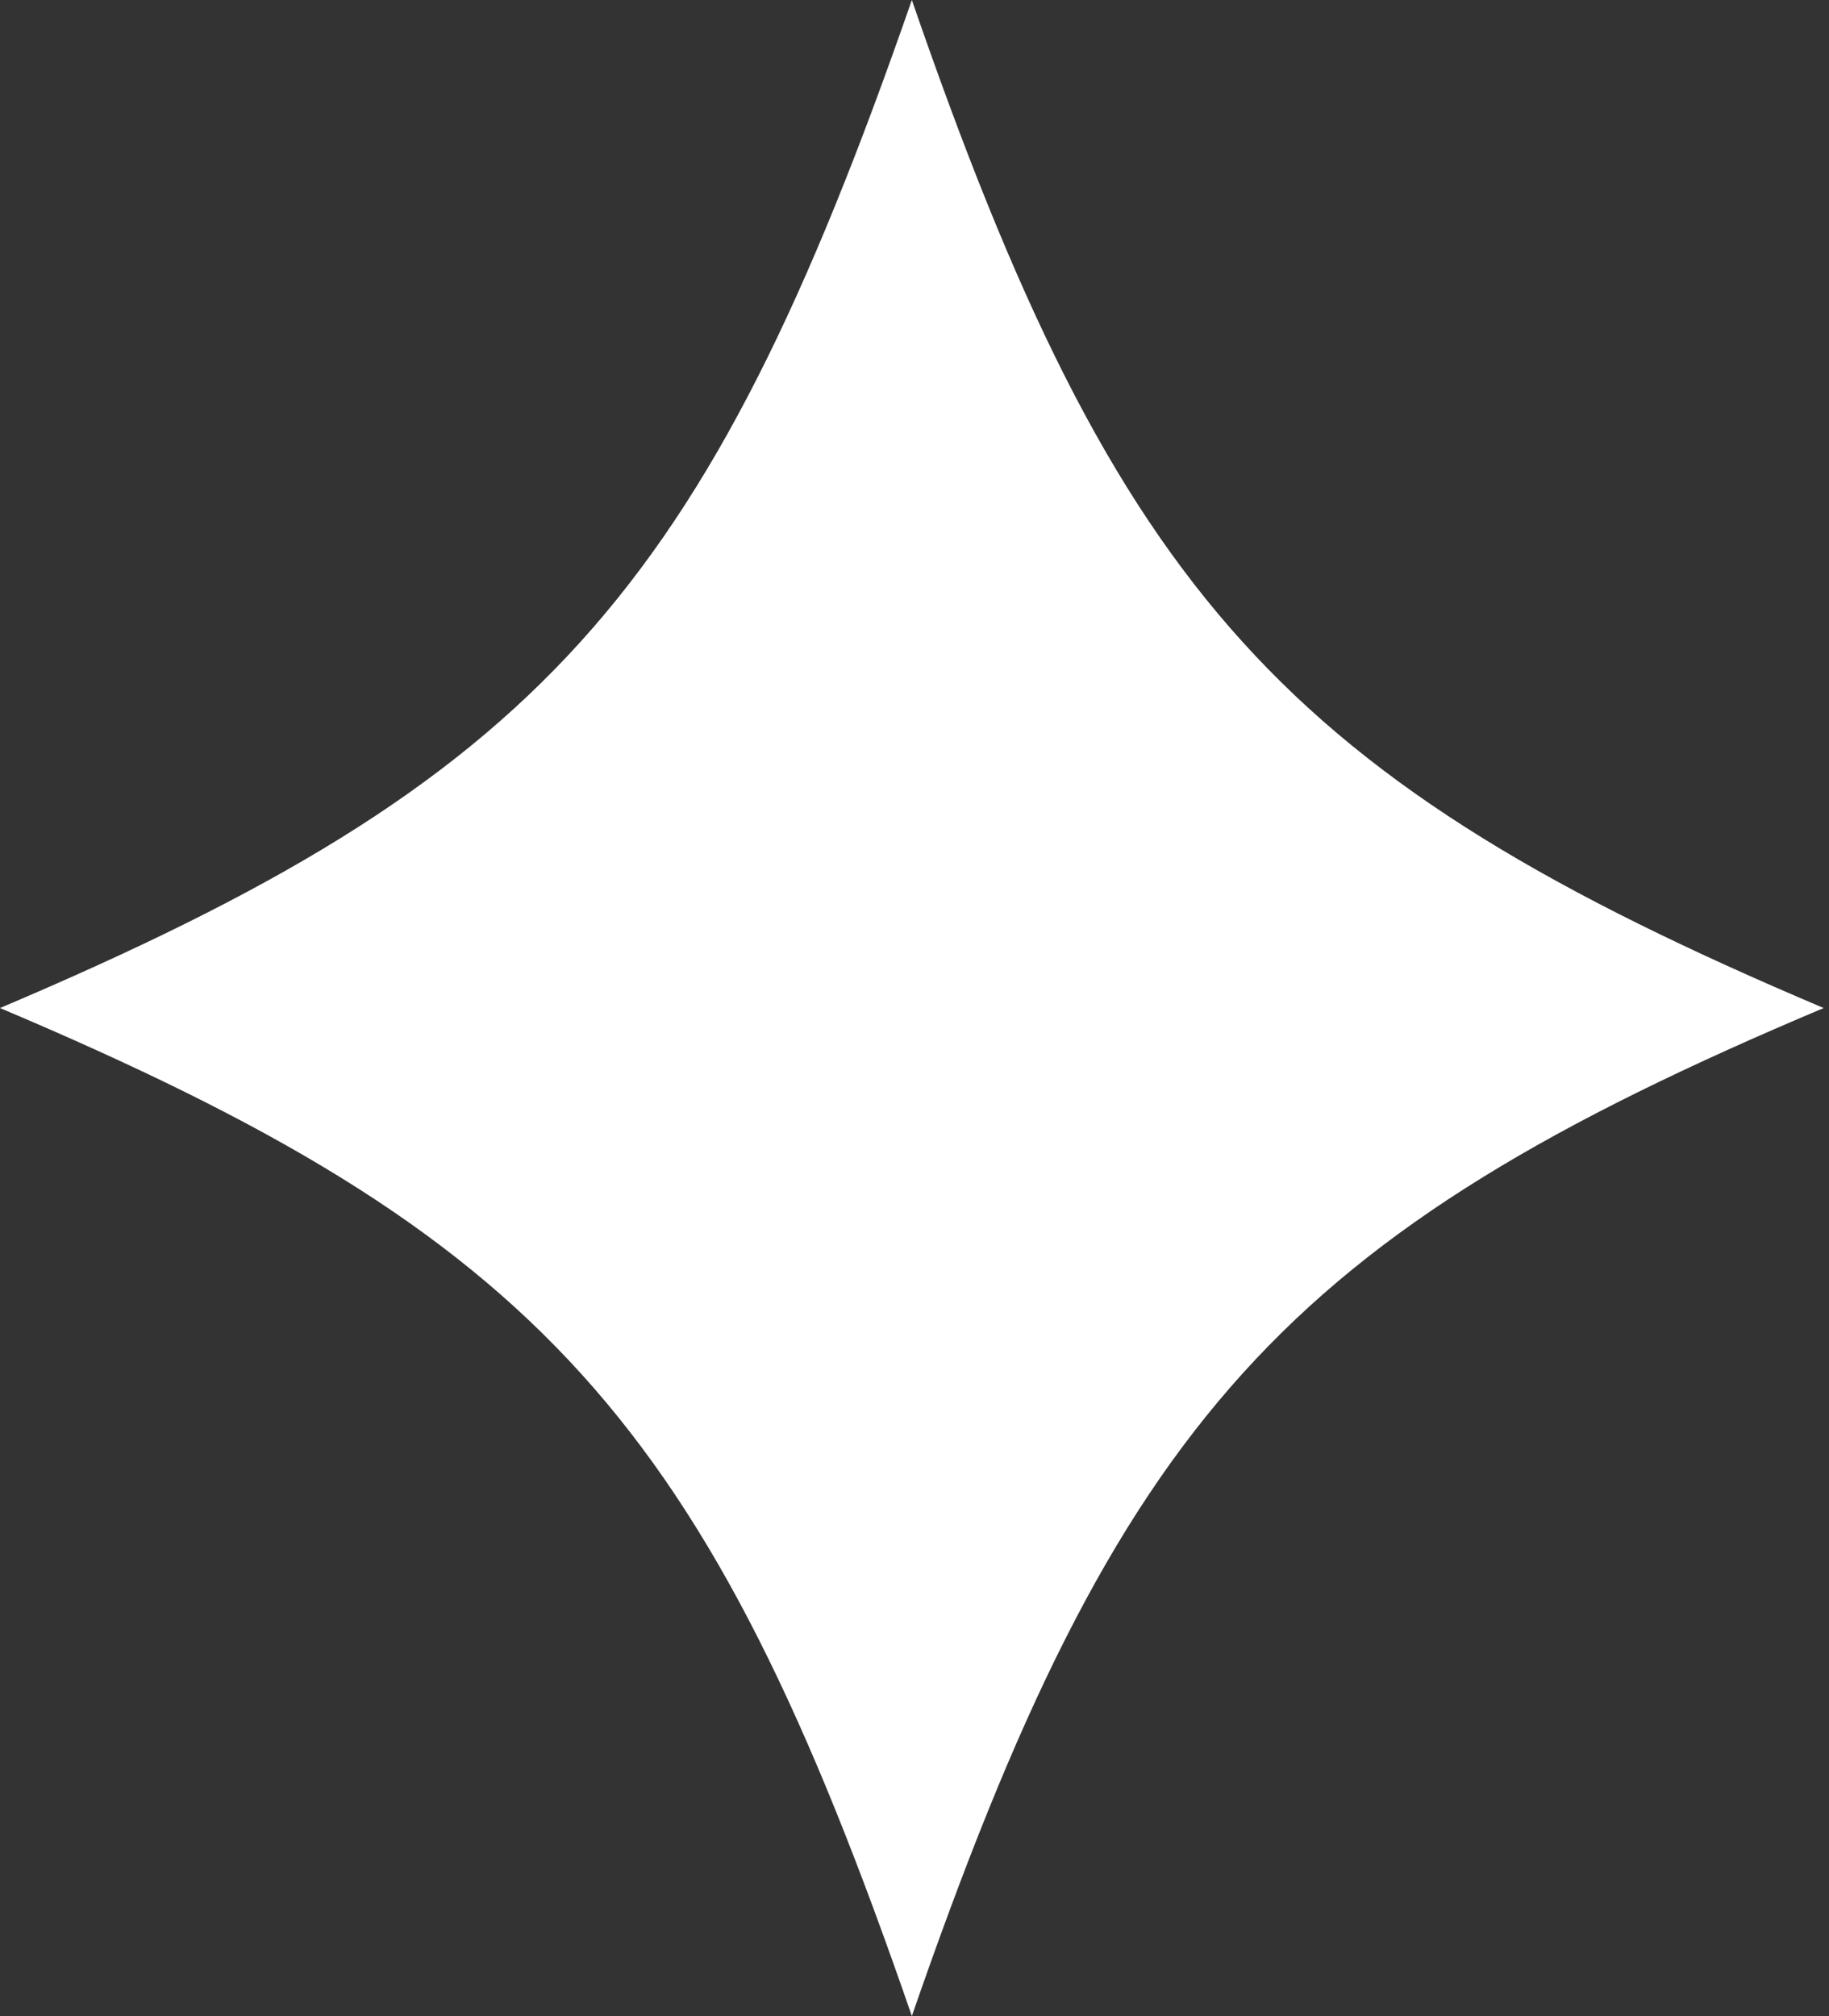
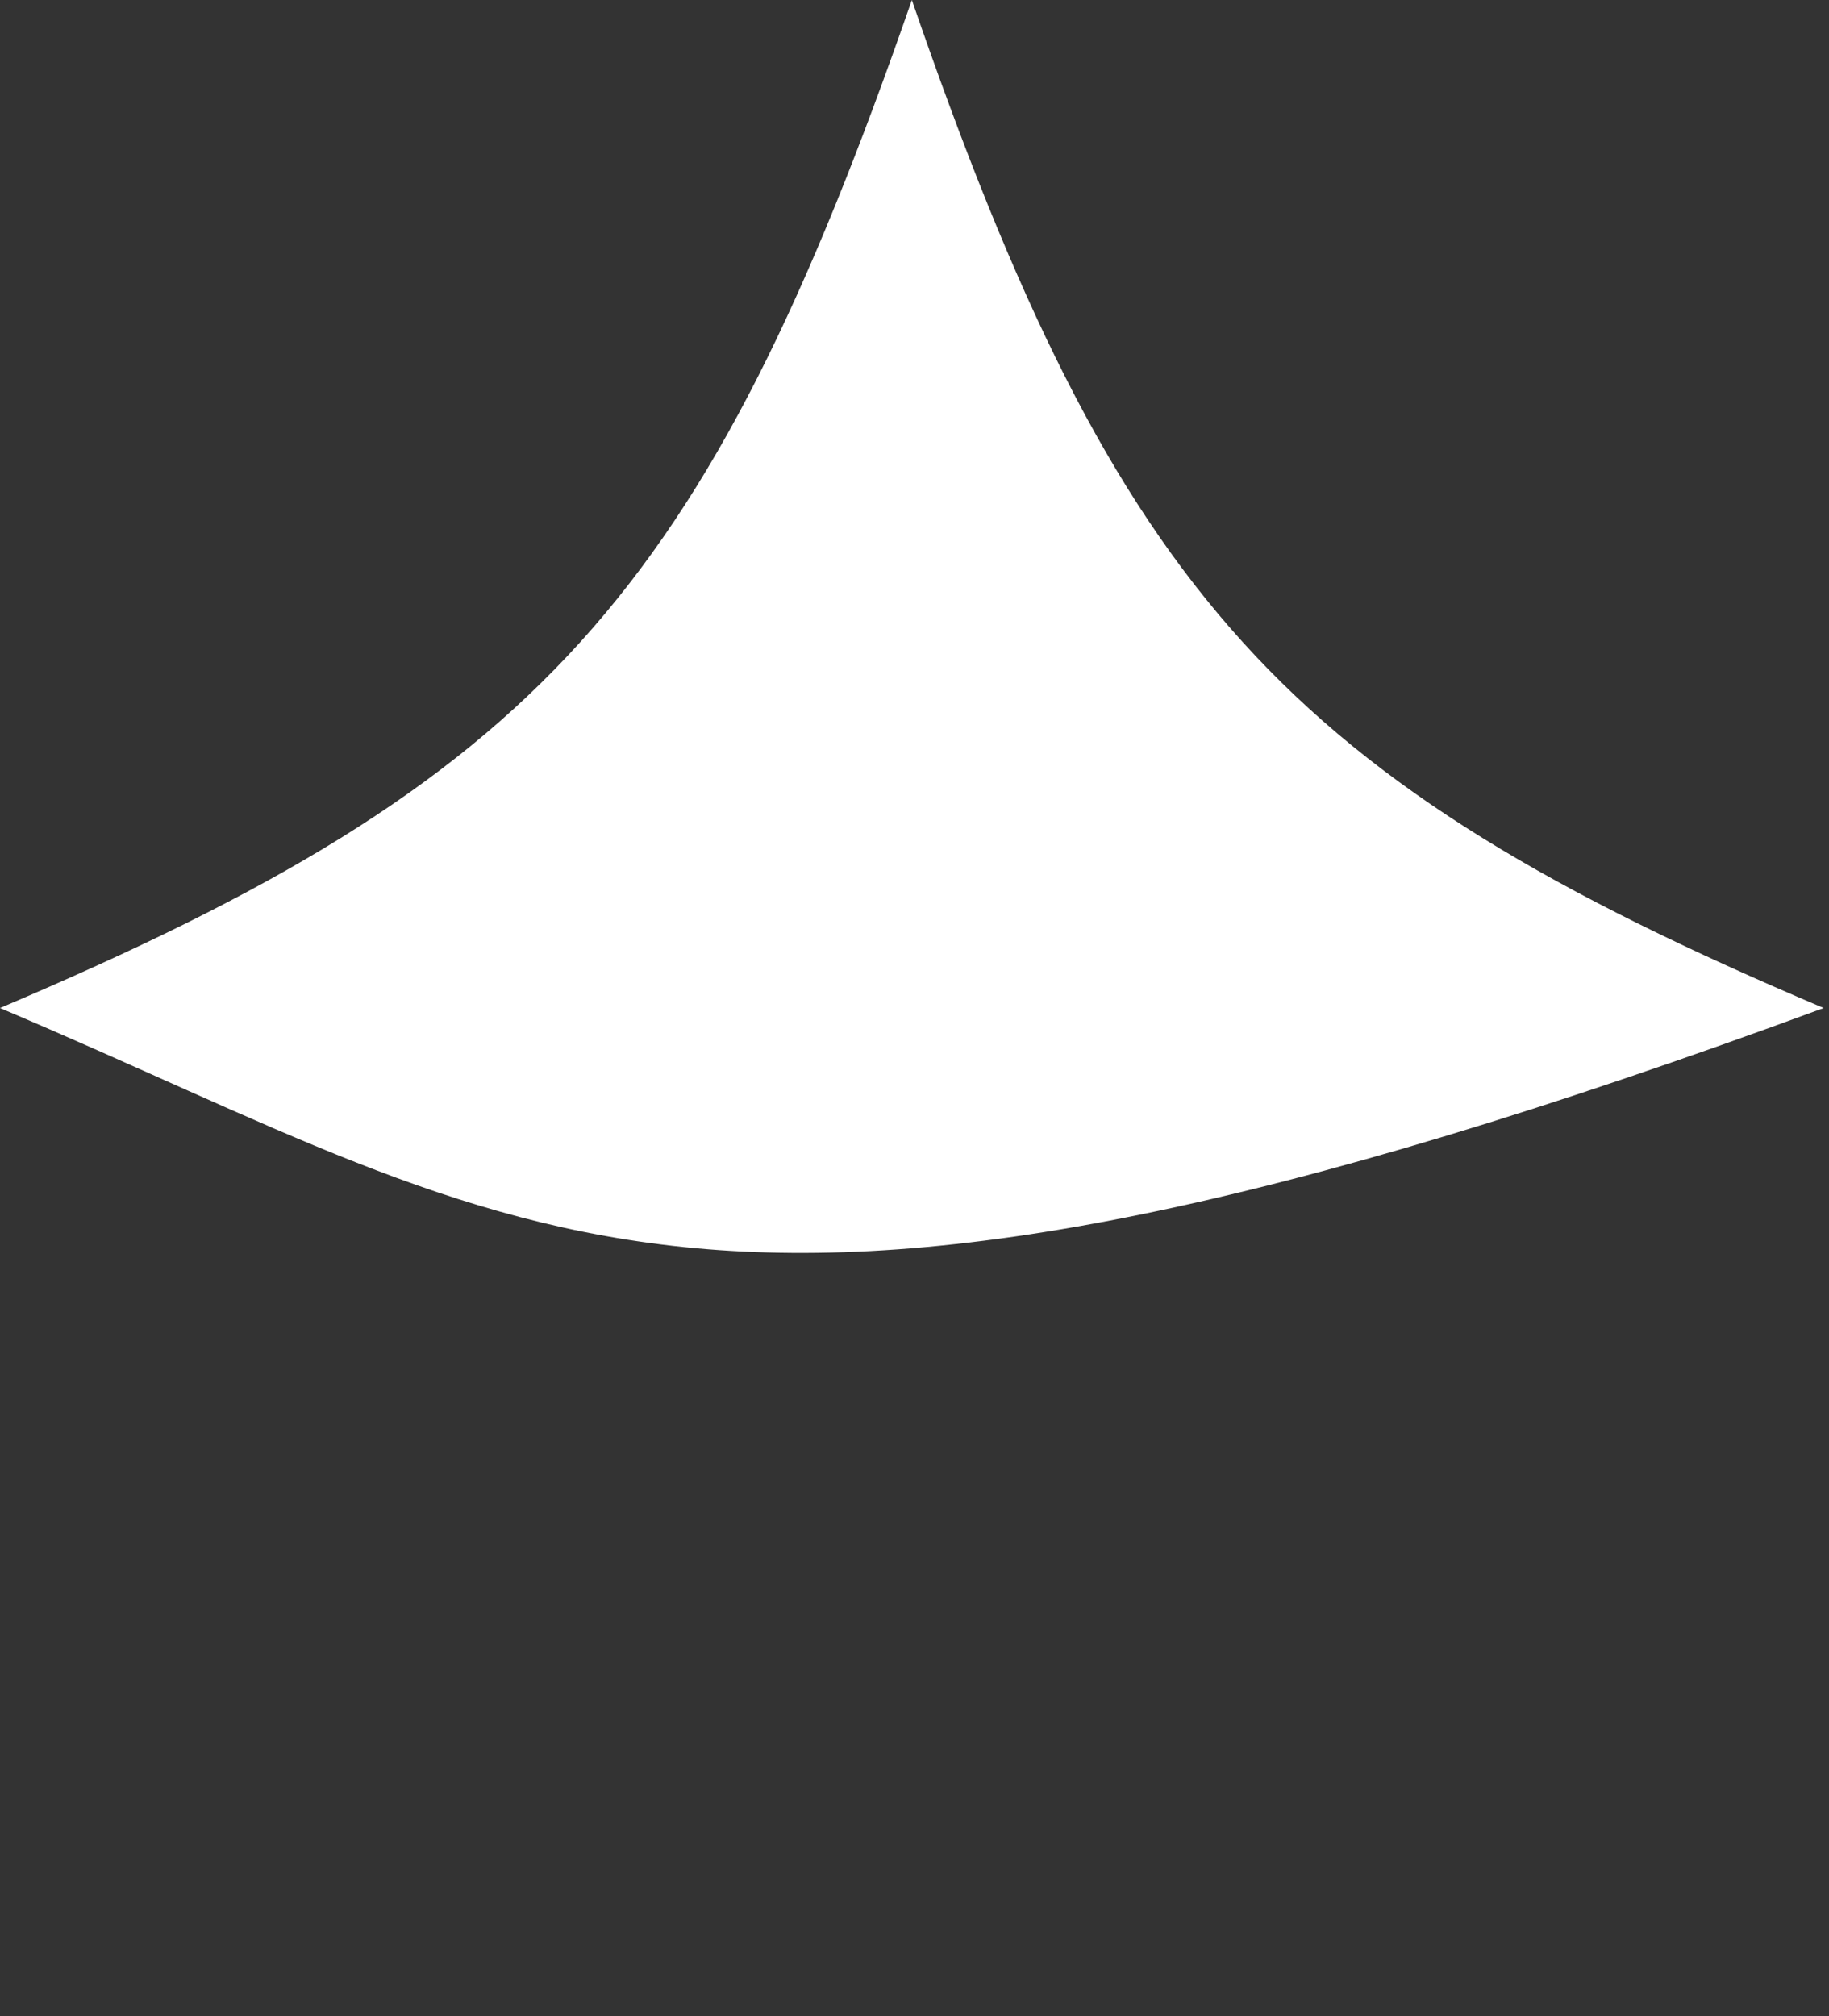
<svg xmlns="http://www.w3.org/2000/svg" width="49" height="54" viewBox="0 0 49 54" fill="none">
  <rect x="0" y="0" width="49" height="54" fill="#333333" stroke="none" />
-   <path d="M48.857 27C34.401 33.088 29.966 37.989 24.429 54C18.92 38.033 14.486 33.121 0 27C14.446 20.879 18.881 15.967 24.429 0C29.937 15.967 34.401 20.879 48.857 27Z" fill="white" />
+   <path d="M48.857 27C18.92 38.033 14.486 33.121 0 27C14.446 20.879 18.881 15.967 24.429 0C29.937 15.967 34.401 20.879 48.857 27Z" fill="white" />
</svg>